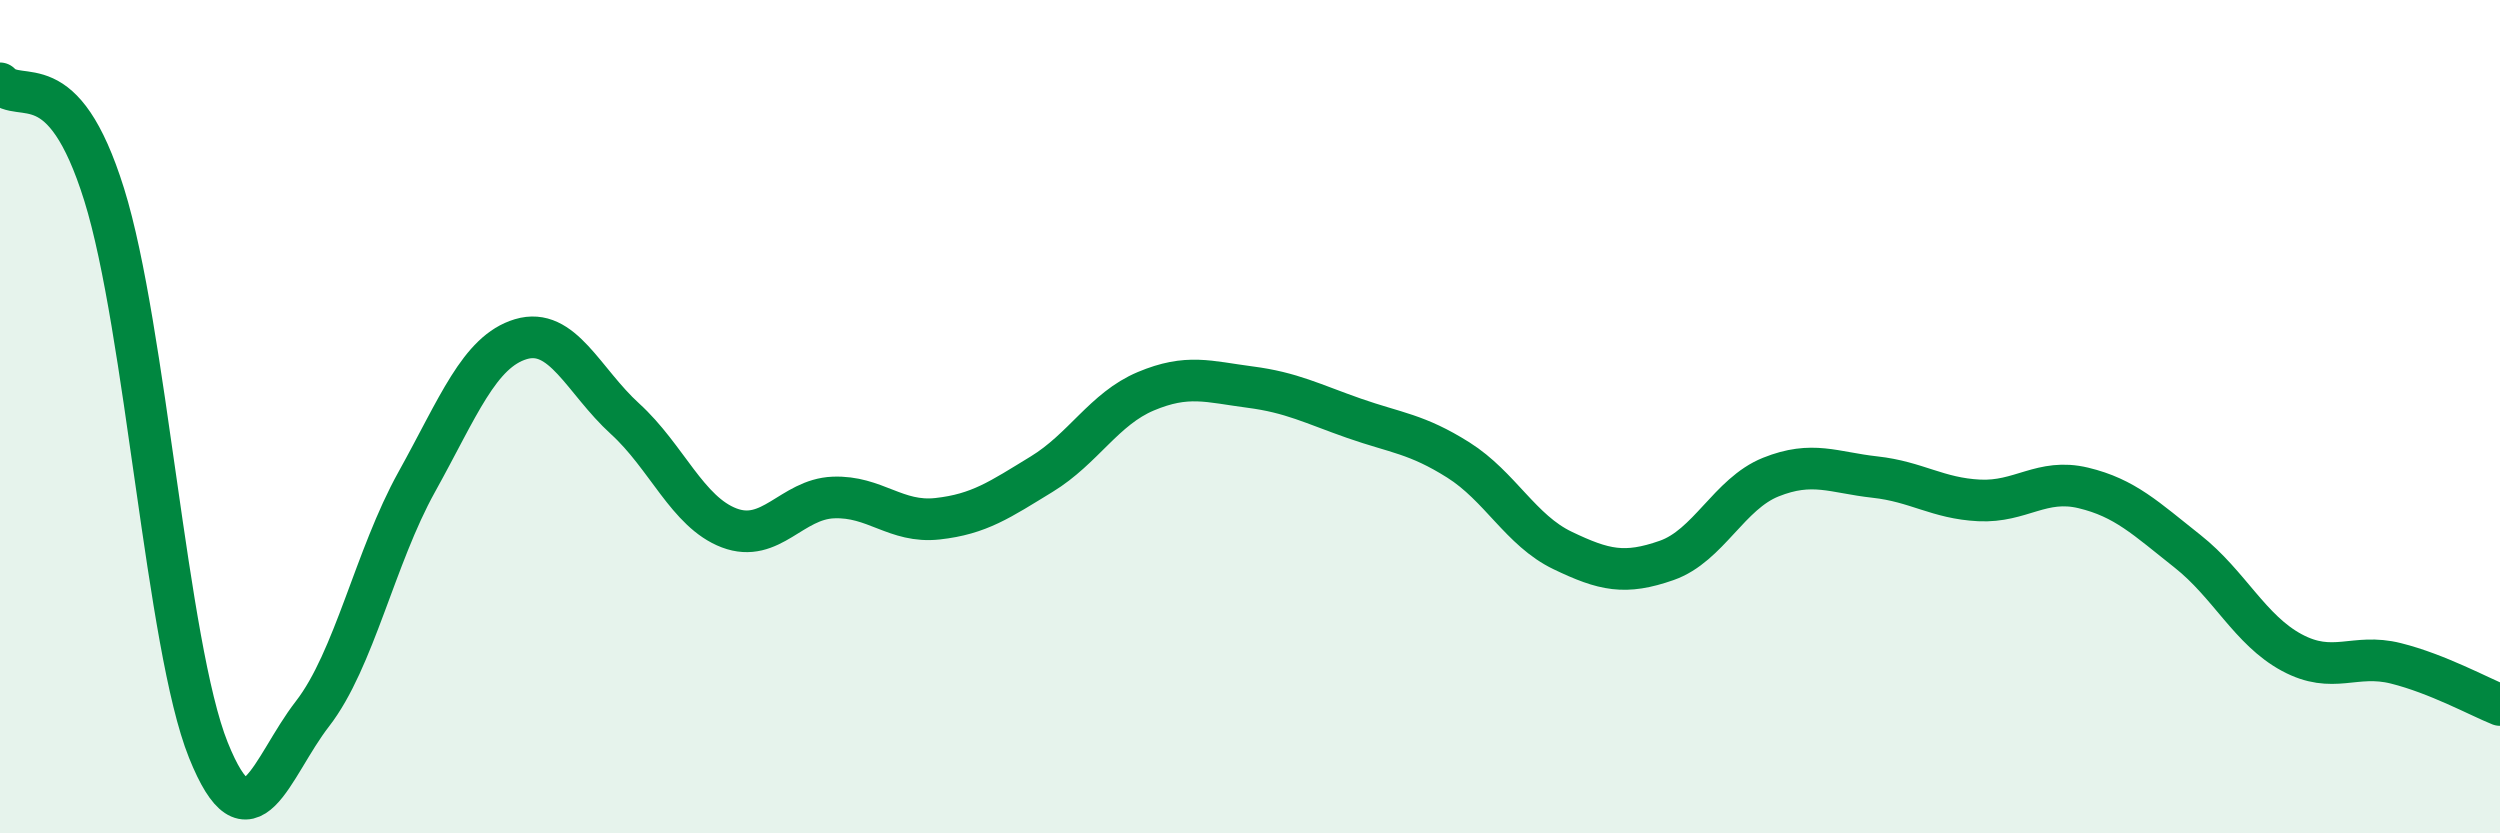
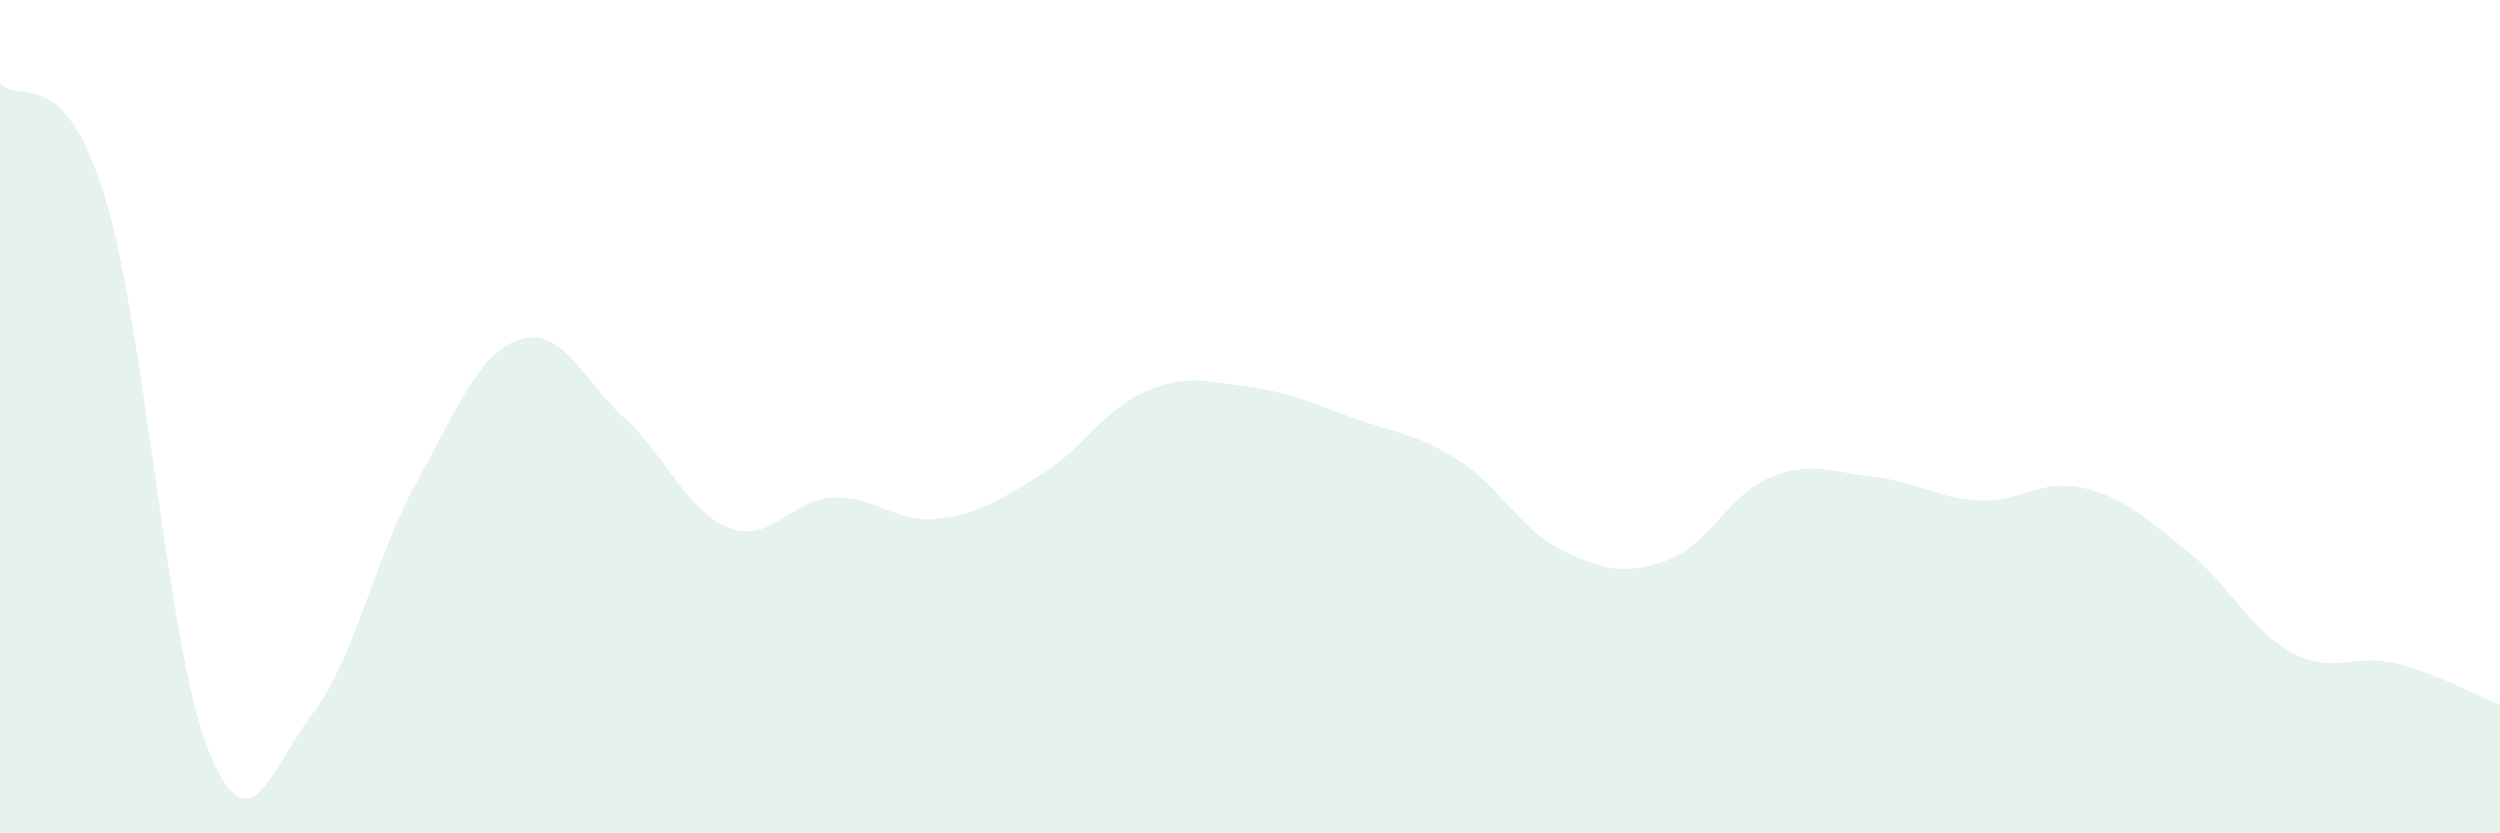
<svg xmlns="http://www.w3.org/2000/svg" width="60" height="20" viewBox="0 0 60 20">
  <path d="M 0,2 C 0.5,2.53 1.5,1.47 2.5,4.67 C 3.5,7.87 4,15.51 5,18 C 6,20.49 6.5,18.42 7.5,17.13 C 8.5,15.84 9,13.37 10,11.57 C 11,9.77 11.5,8.44 12.5,8.14 C 13.5,7.84 14,9.14 15,10.05 C 16,10.96 16.5,12.29 17.5,12.67 C 18.5,13.05 19,11.98 20,11.94 C 21,11.9 21.5,12.56 22.5,12.45 C 23.5,12.34 24,11.99 25,11.38 C 26,10.77 26.5,9.81 27.5,9.39 C 28.5,8.97 29,9.16 30,9.29 C 31,9.42 31.5,9.69 32.5,10.04 C 33.5,10.39 34,10.41 35,11.04 C 36,11.67 36.5,12.73 37.5,13.21 C 38.5,13.69 39,13.8 40,13.45 C 41,13.1 41.5,11.85 42.5,11.45 C 43.5,11.05 44,11.34 45,11.45 C 46,11.56 46.5,11.96 47.5,12.01 C 48.5,12.06 49,11.47 50,11.71 C 51,11.95 51.5,12.44 52.5,13.23 C 53.5,14.02 54,15.12 55,15.66 C 56,16.2 56.5,15.67 57.5,15.92 C 58.5,16.17 59.5,16.72 60,16.92L60 20L0 20Z" fill="#008740" opacity="0.1" stroke-linecap="round" stroke-linejoin="round" />
-   <path d="M 0,2 C 0.5,2.53 1.5,1.47 2.5,4.67 C 3.5,7.87 4,15.51 5,18 C 6,20.49 6.5,18.42 7.5,17.13 C 8.5,15.84 9,13.37 10,11.57 C 11,9.77 11.5,8.44 12.5,8.14 C 13.5,7.84 14,9.14 15,10.05 C 16,10.96 16.5,12.29 17.5,12.67 C 18.5,13.05 19,11.98 20,11.94 C 21,11.9 21.5,12.56 22.5,12.45 C 23.5,12.34 24,11.99 25,11.38 C 26,10.77 26.5,9.81 27.5,9.39 C 28.5,8.97 29,9.16 30,9.29 C 31,9.42 31.5,9.69 32.5,10.04 C 33.5,10.39 34,10.41 35,11.04 C 36,11.67 36.5,12.73 37.5,13.21 C 38.5,13.69 39,13.8 40,13.45 C 41,13.1 41.5,11.85 42.5,11.45 C 43.5,11.05 44,11.34 45,11.45 C 46,11.56 46.5,11.96 47.5,12.01 C 48.5,12.06 49,11.47 50,11.71 C 51,11.95 51.5,12.44 52.5,13.23 C 53.5,14.02 54,15.12 55,15.66 C 56,16.2 56.5,15.67 57.5,15.92 C 58.5,16.17 59.5,16.72 60,16.92" stroke="#008740" stroke-width="1" fill="none" stroke-linecap="round" stroke-linejoin="round" />
</svg>